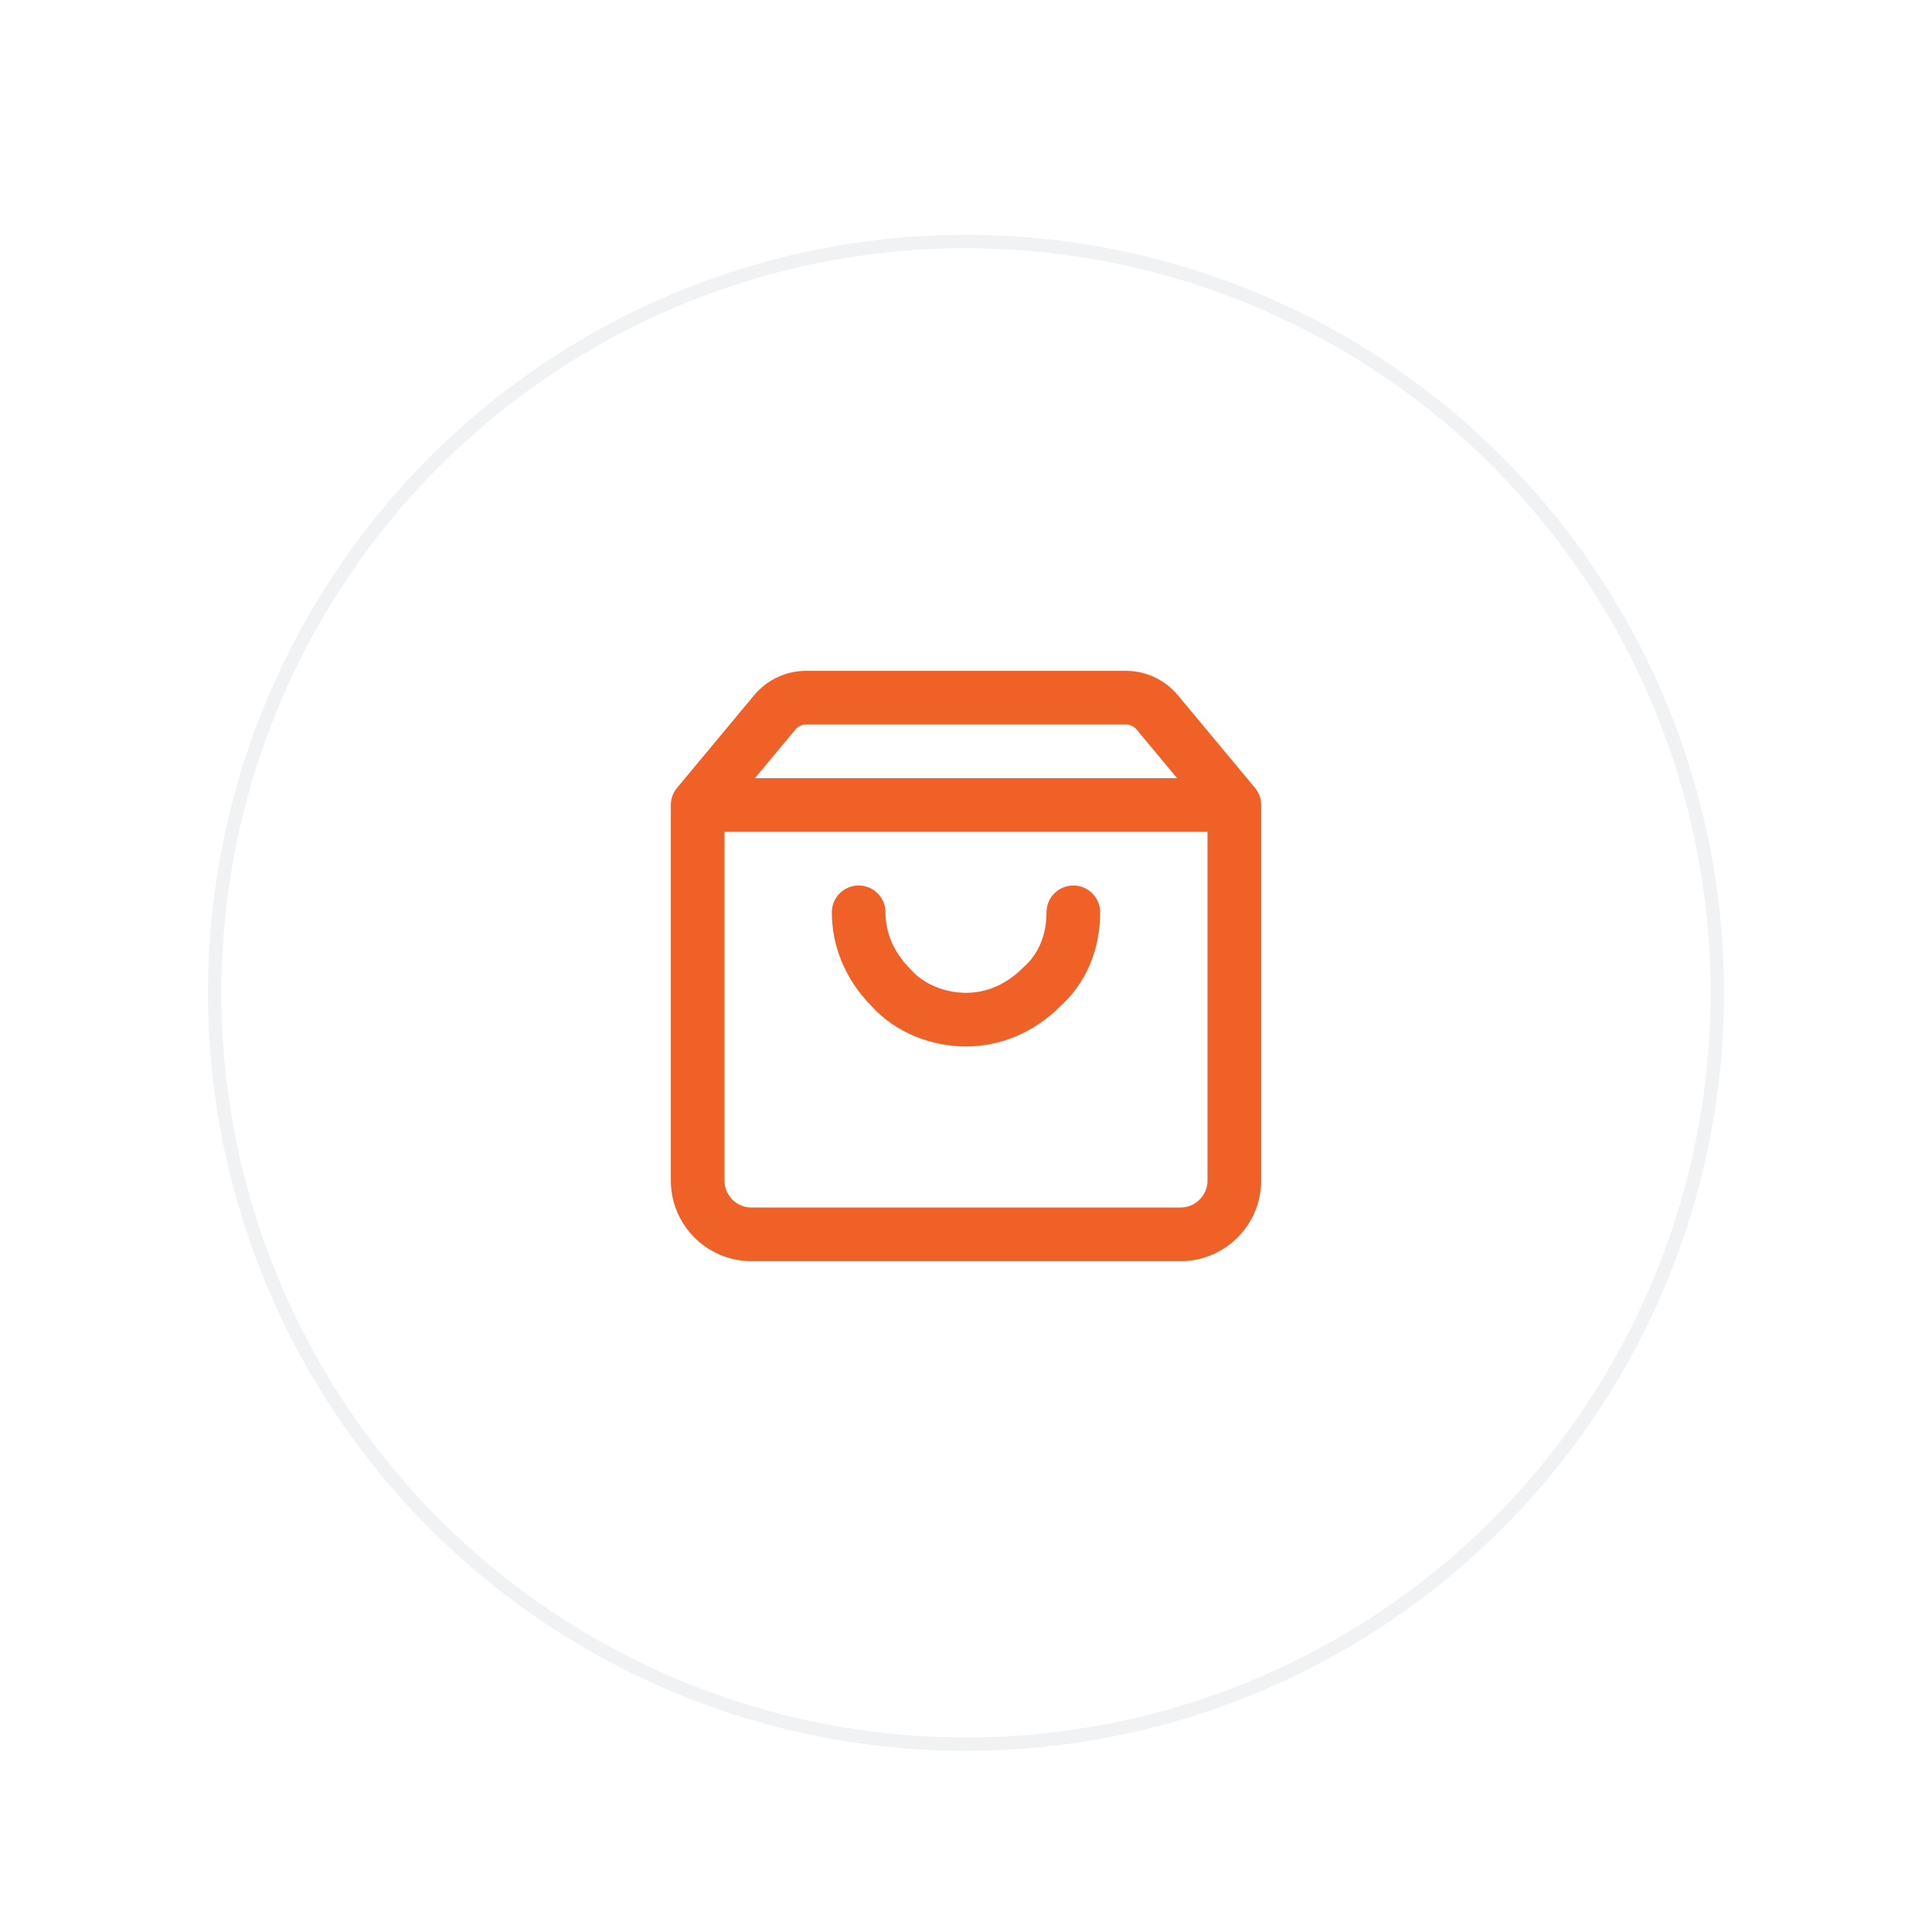
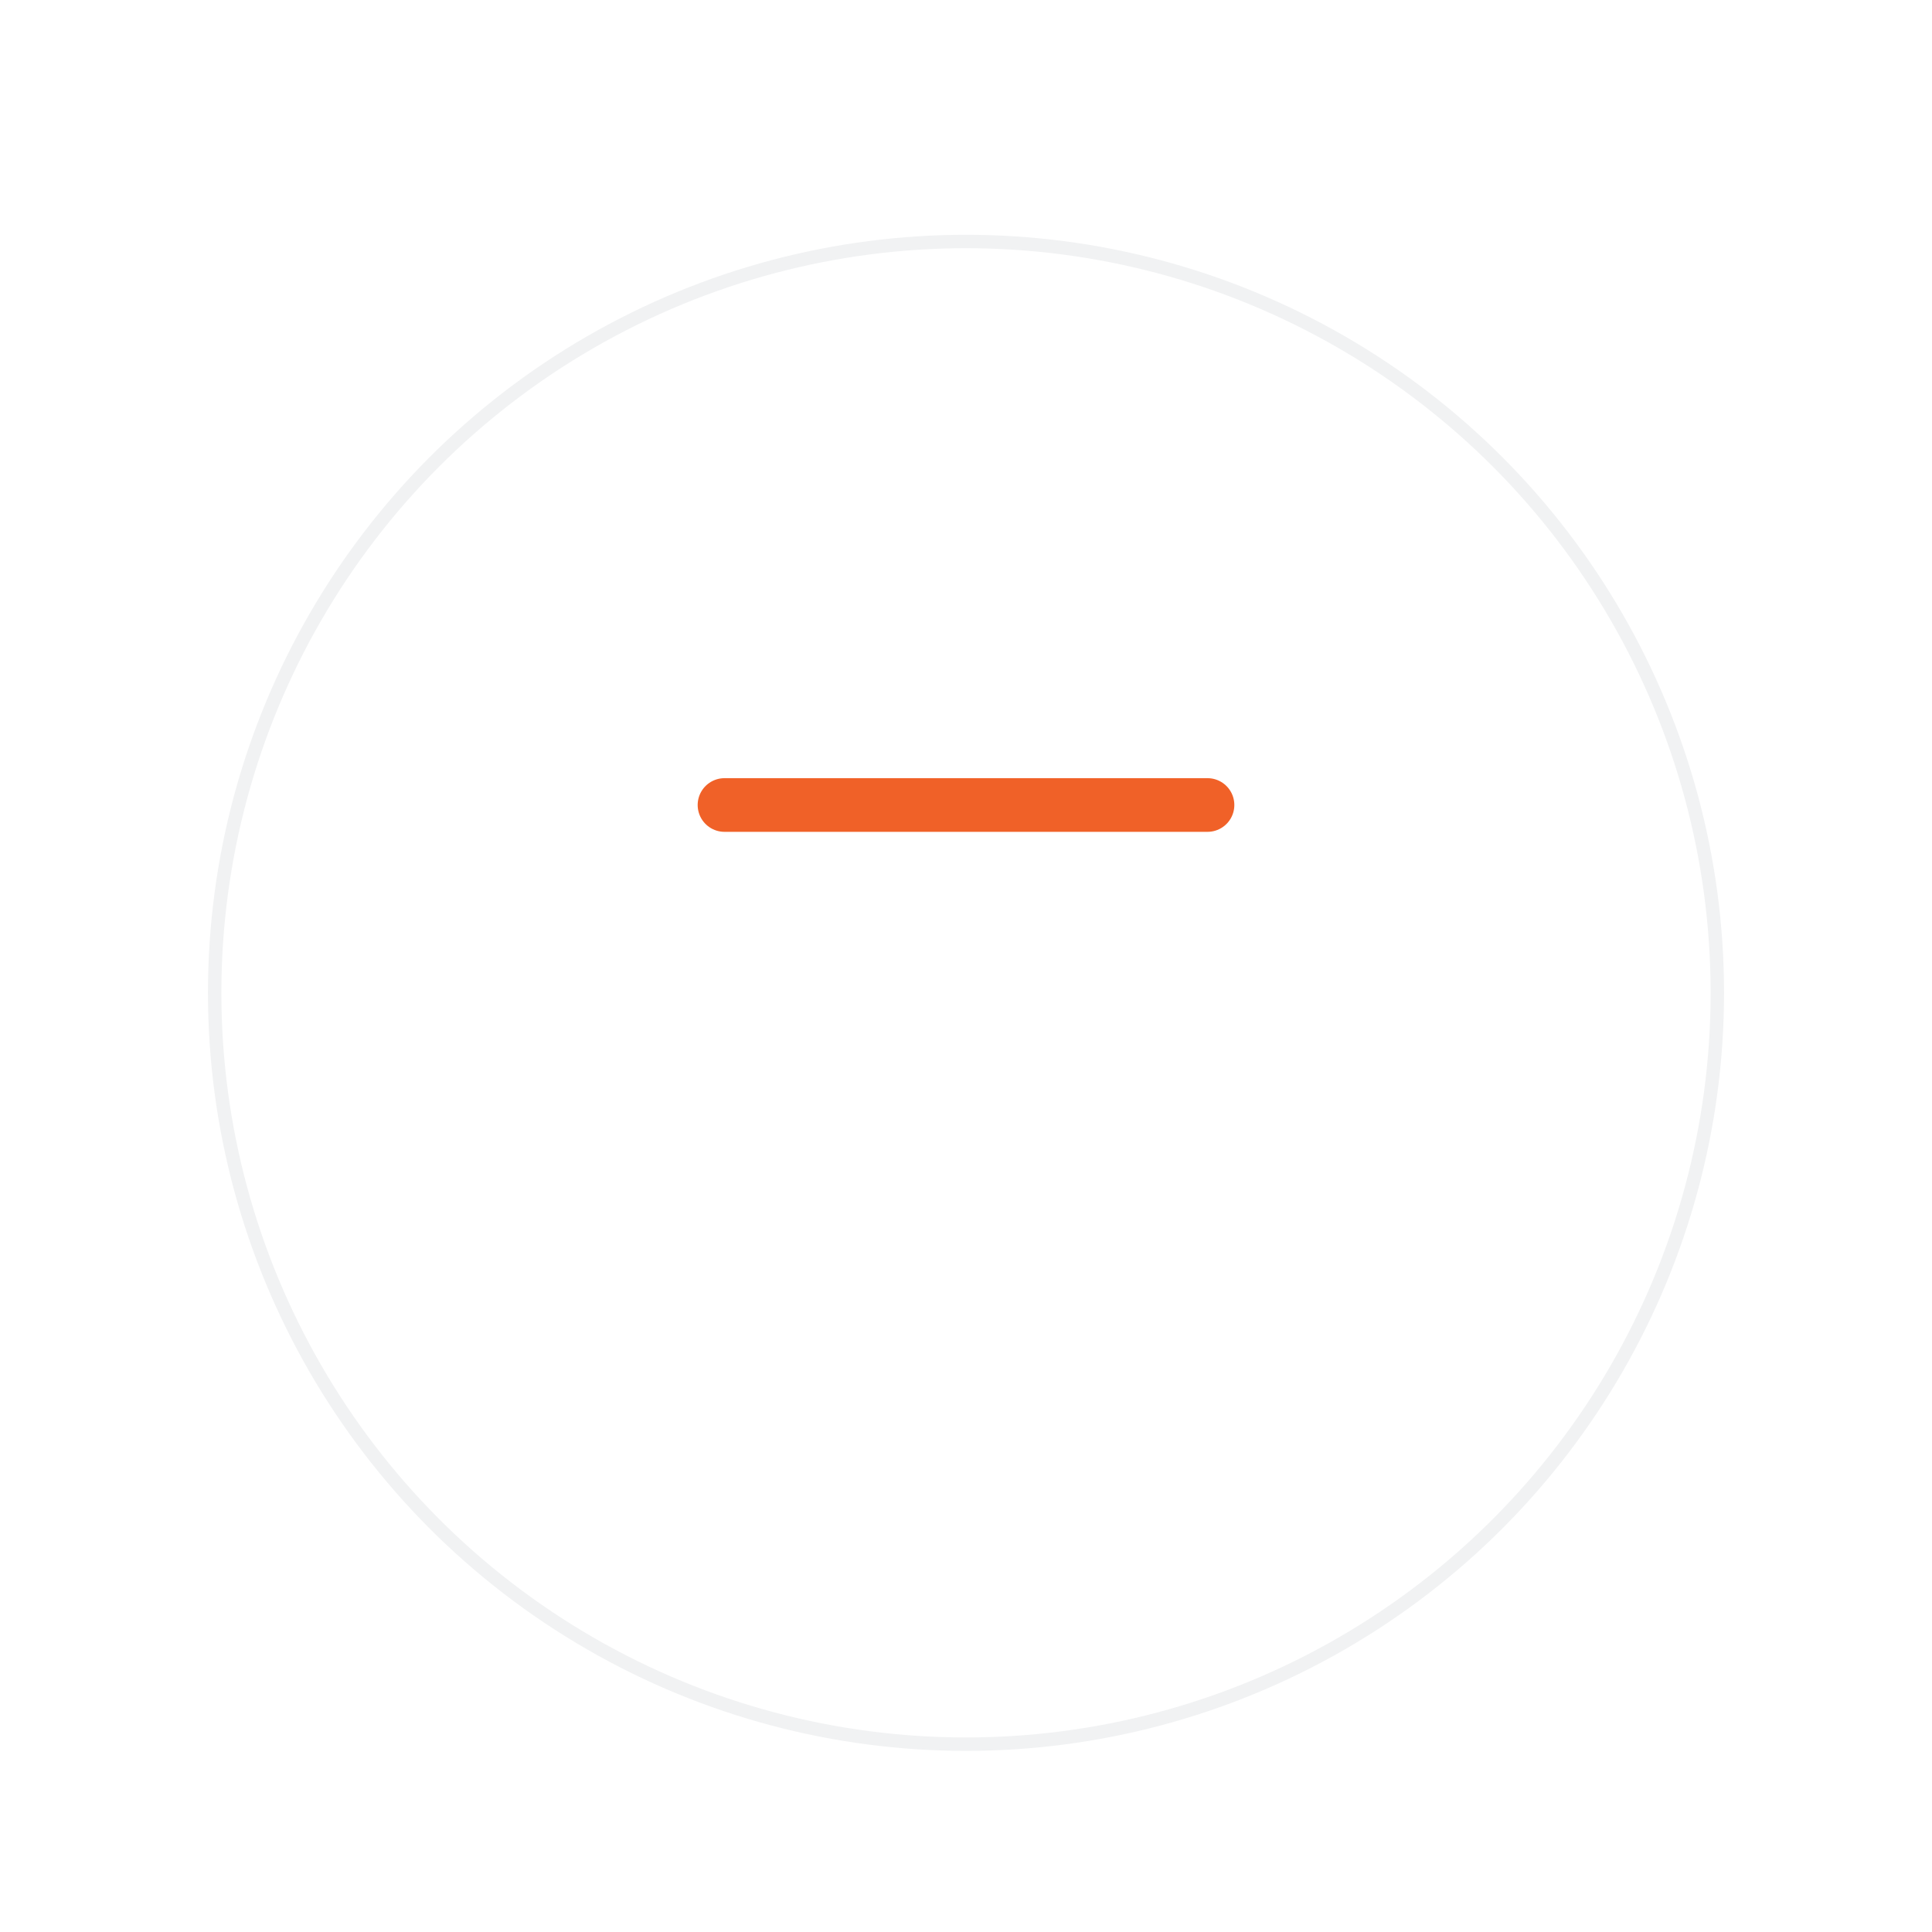
<svg xmlns="http://www.w3.org/2000/svg" width="72" height="72" viewBox="0 0 72 72" fill="none">
  <g filter="url(#filter0_d_2318_139)">
    <circle cx="36" cy="36" r="28" fill="white" />
    <circle cx="36" cy="36" r="28" stroke="#F1F2F3" stroke-width="0.5" />
  </g>
-   <path d="M46 44V30L43.12 26.54C42.83 26.2 42.41 26 41.96 26H30.04C29.59 26 29.17 26.2 28.88 26.54L26 30V44C26 45.1 26.9 46 28 46H44C45.1 46 46 45.1 46 44Z" stroke="#F06128" stroke-width="2" stroke-linecap="round" stroke-linejoin="round" />
-   <path d="M40 34C40 35.1 39.6 36.1 38.8 36.8C38 37.6 37 38 36 38C35 38 33.9 37.6 33.2 36.8C32.4 36 32 35 32 34" stroke="#F06128" stroke-width="2" stroke-linecap="round" stroke-linejoin="round" />
  <path d="M27 30H45" stroke="#F06128" stroke-width="2" stroke-linecap="round" stroke-linejoin="round" />
  <defs>
    <filter id="filter0_d_2318_139" x="3.75" y="4.75" width="64.5" height="64.5" filterUnits="userSpaceOnUse" color-interpolation-filters="sRGB">
      <feFlood flood-opacity="0" result="BackgroundImageFix" />
      <feColorMatrix in="SourceAlpha" type="matrix" values="0 0 0 0 0 0 0 0 0 0 0 0 0 0 0 0 0 0 127 0" result="hardAlpha" />
      <feOffset dy="1" />
      <feGaussianBlur stdDeviation="2" />
      <feColorMatrix type="matrix" values="0 0 0 0 0 0 0 0 0 0 0 0 0 0 0 0 0 0 0.1 0" />
      <feBlend mode="normal" in2="BackgroundImageFix" result="effect1_dropShadow_2318_139" />
      <feBlend mode="normal" in="SourceGraphic" in2="effect1_dropShadow_2318_139" result="shape" />
    </filter>
  </defs>
</svg>